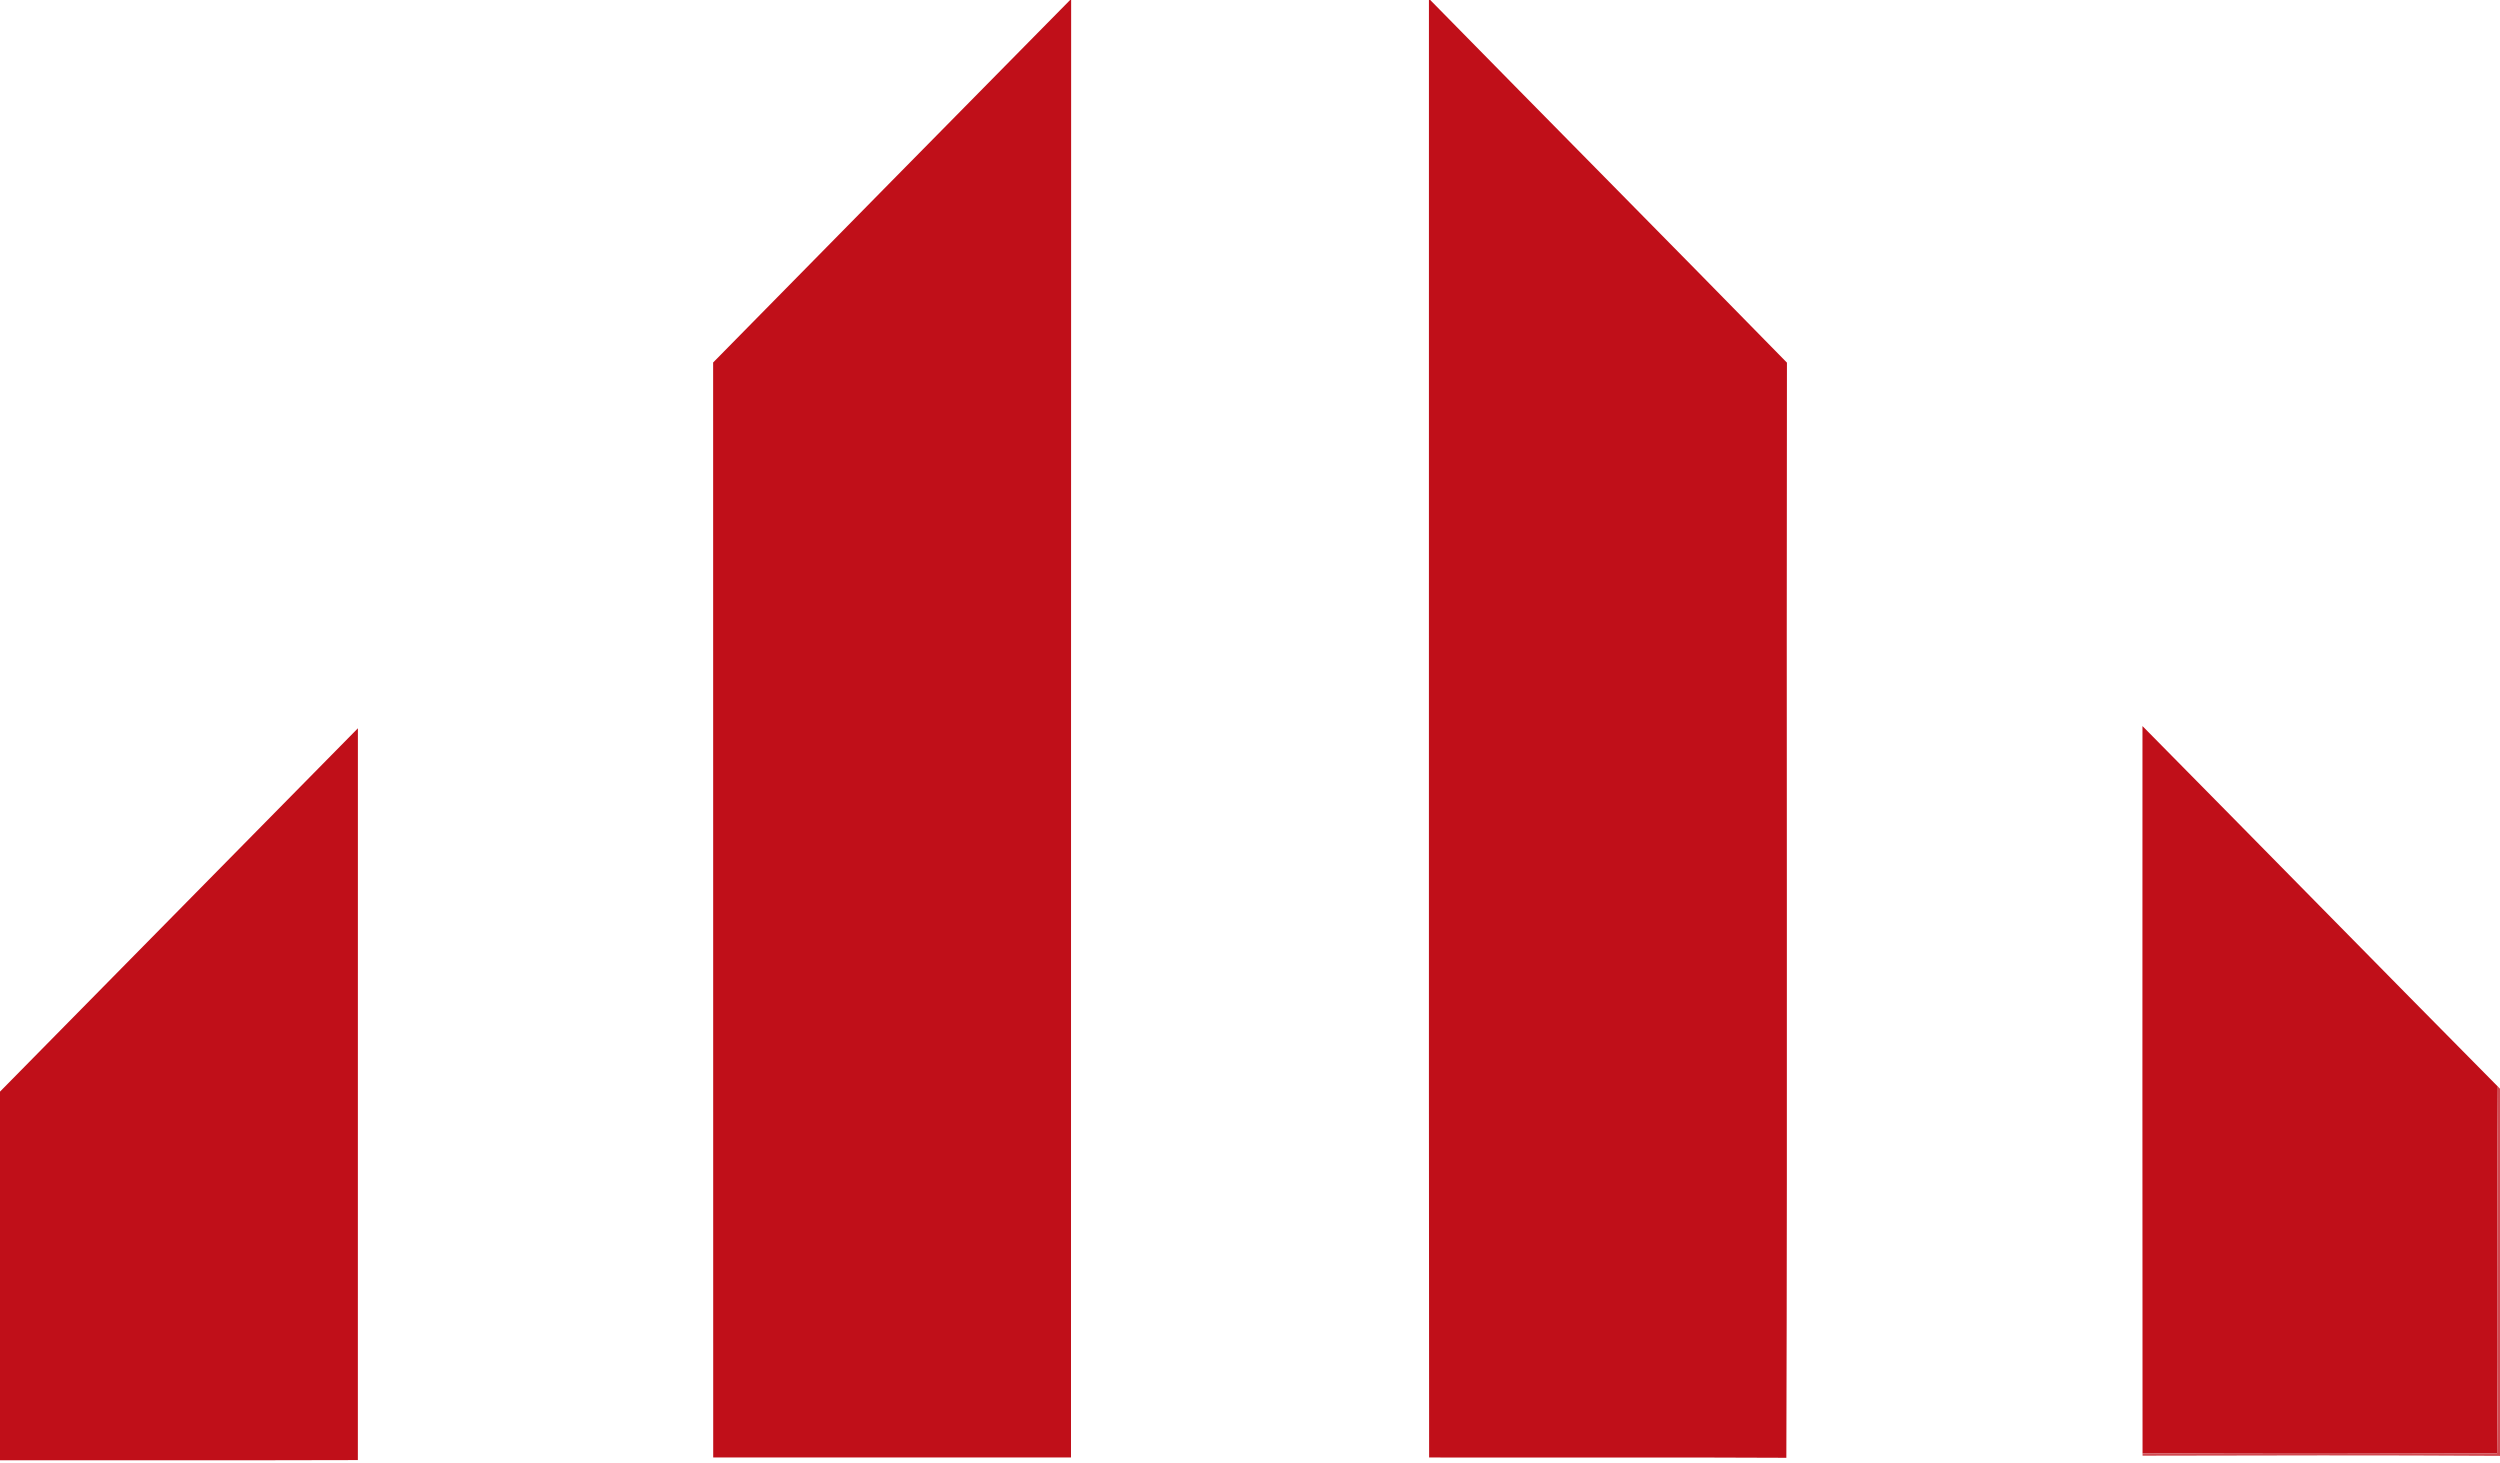
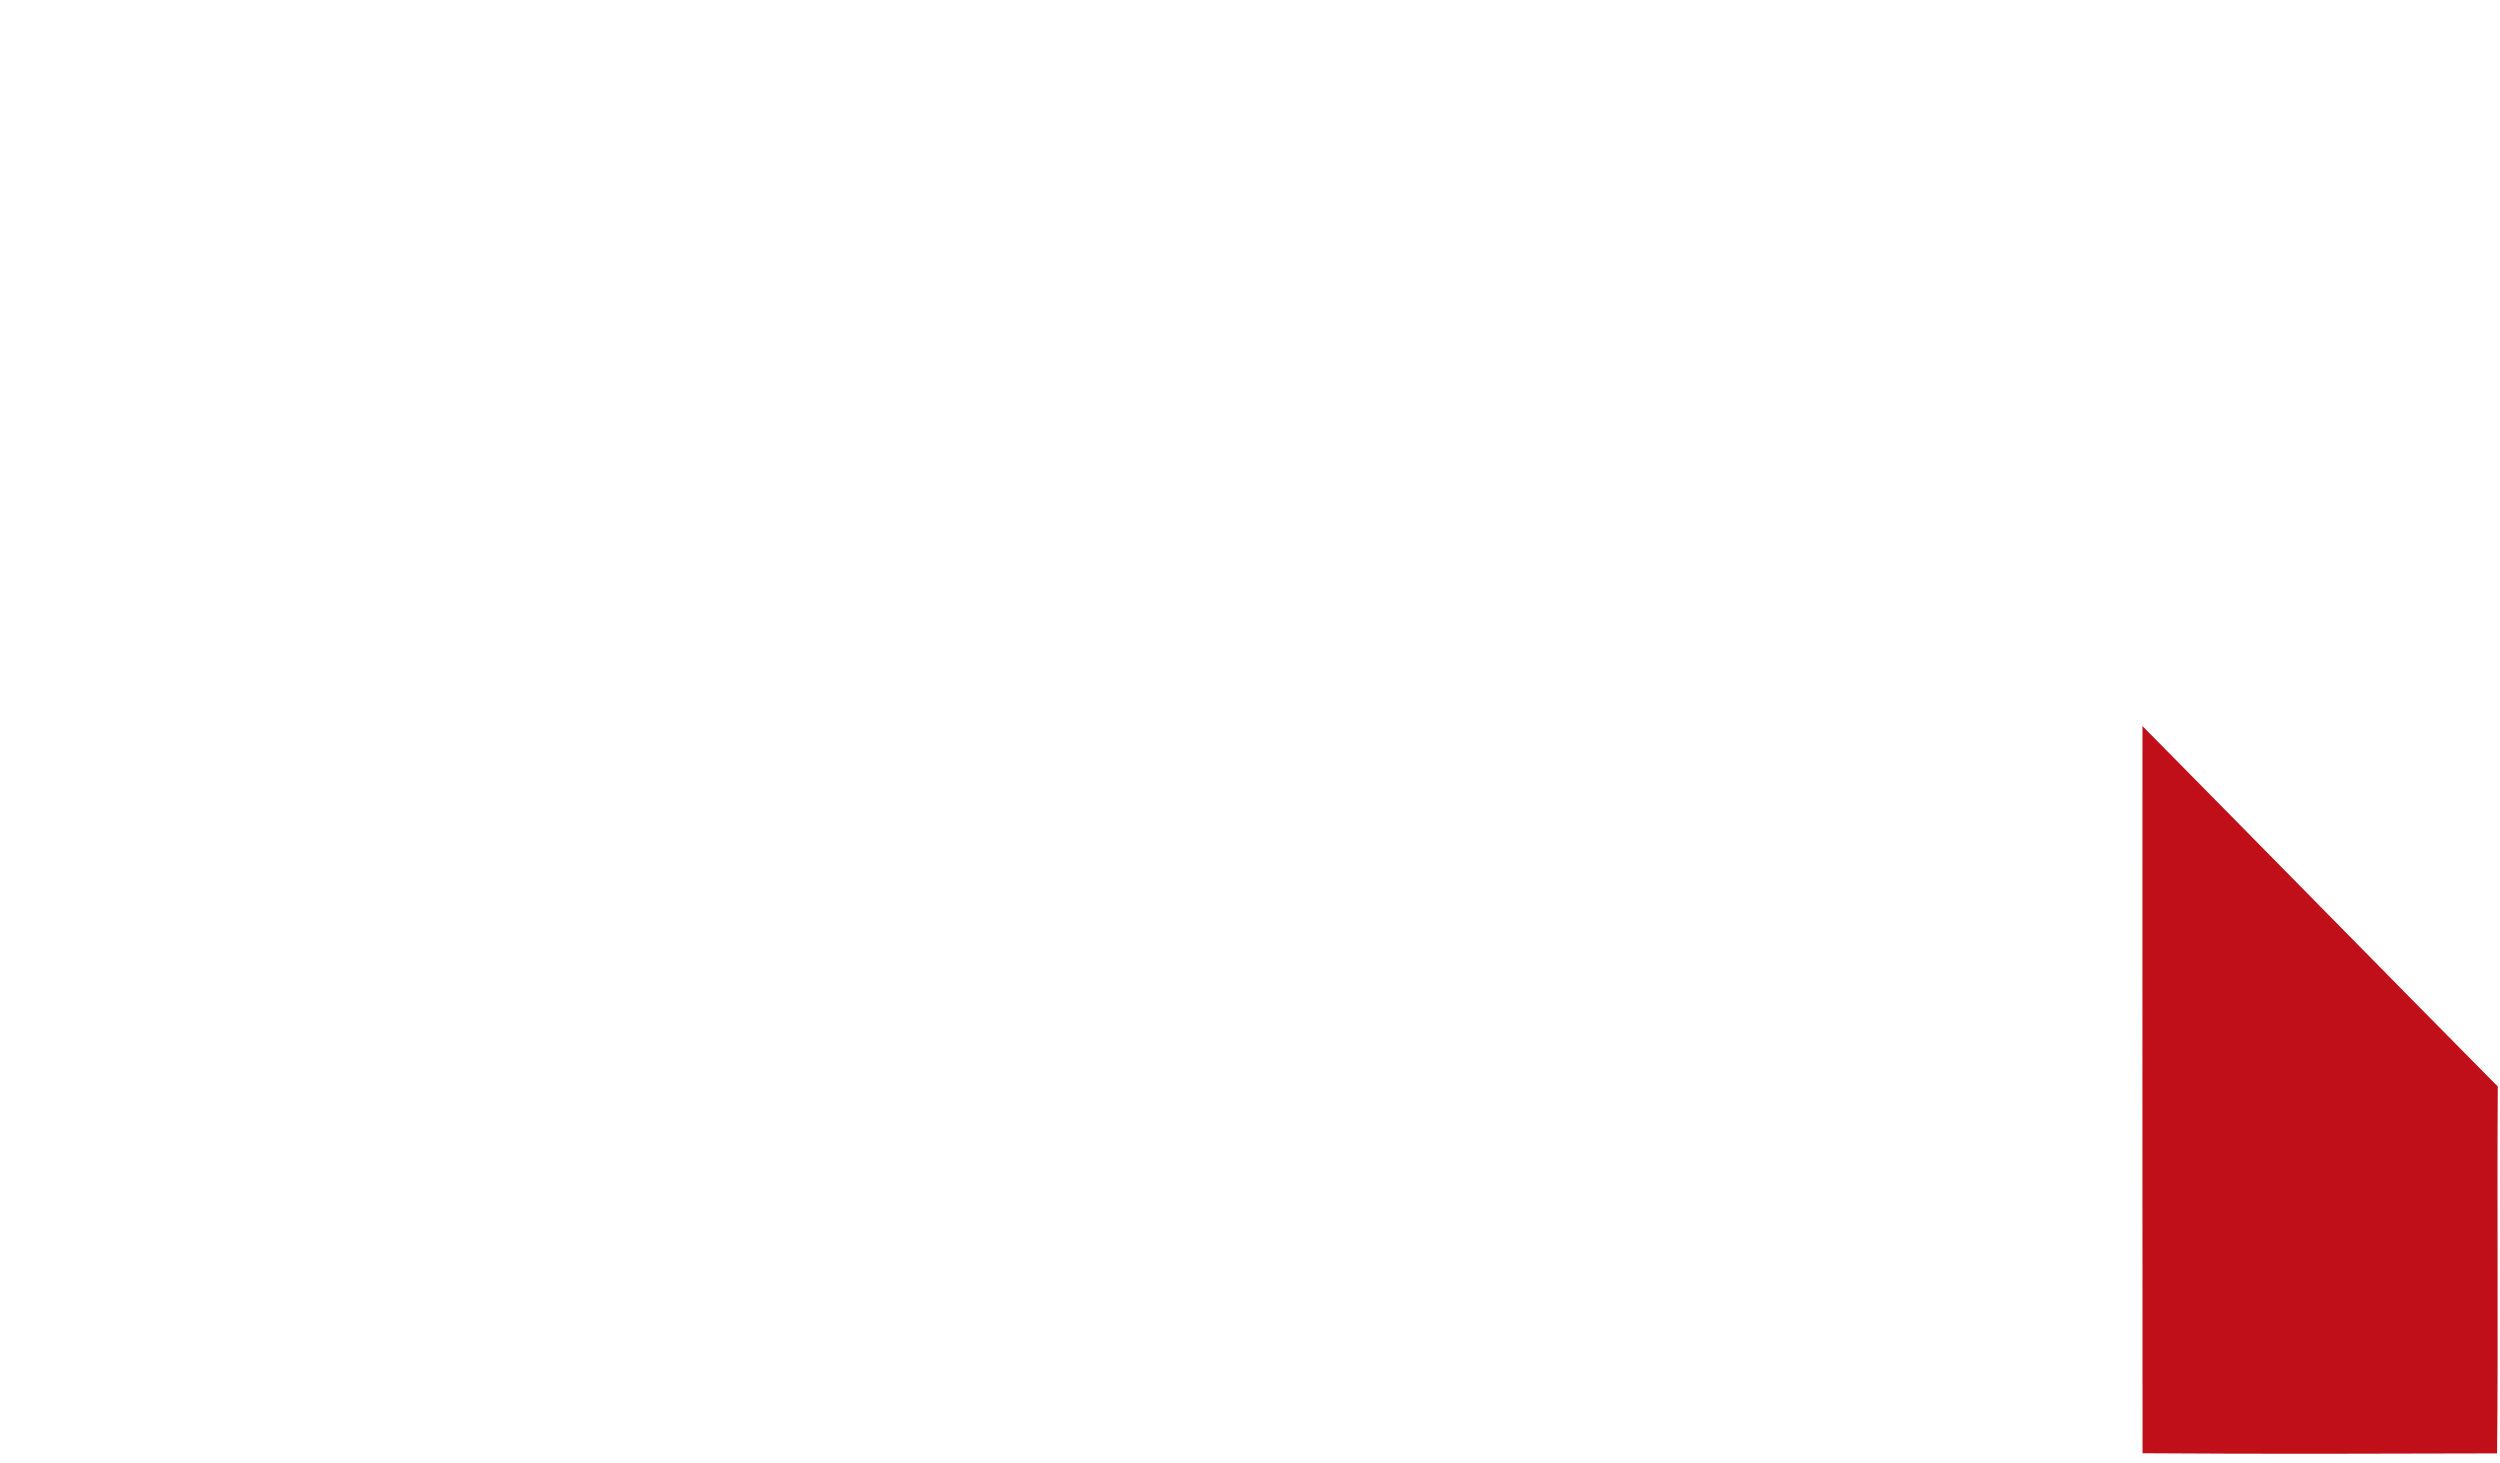
<svg xmlns="http://www.w3.org/2000/svg" width="1997pt" height="1169pt" viewBox="0 0 1997 1169" version="1.1">
  <g id="surface1">
-     <path style=" stroke:none;fill-rule:nonzero;fill:rgb(75.294%,5.882%,9.804%);fill-opacity:1;" d="M 854.805 0 L 855.629 0 C 855.453 388.074 855.629 776.176 855.512 1164.246 C 760.266 1164.305 664.988 1164.277 569.711 1164.246 C 569.621 872.707 569.711 581.133 569.652 289.562 C 664.664 193.004 759.645 96.414 854.805 0 Z M 854.805 0 " />
-     <path style=" stroke:none;fill-rule:nonzero;fill:rgb(75.294%,5.882%,9.804%);fill-opacity:1;" d="M 1141.43 0 L 1142.461 0 C 1237.324 96.68 1332.691 192.855 1427.406 289.684 C 1426.934 581.281 1427.879 872.914 1426.934 1164.484 C 1331.805 1163.98 1236.707 1164.453 1141.578 1164.246 C 1141.223 776.176 1141.547 388.074 1141.43 0 Z M 1141.43 0 " />
    <path style=" stroke:none;fill-rule:nonzero;fill:rgb(75.294%,5.882%,9.804%);fill-opacity:1;" d="M 1711.406 579.984 C 1806.121 675.836 1900.426 772.129 1995.23 867.895 C 1994.551 965.605 1995.672 1063.316 1994.668 1160.969 C 1900.309 1161.234 1805.855 1161.531 1711.465 1160.852 C 1711.258 967.23 1711.406 773.605 1711.406 579.984 Z M 1711.406 579.984 " />
-     <path style=" stroke:none;fill-rule:nonzero;fill:rgb(75.294%,5.882%,9.804%);fill-opacity:1;" d="M 0 871.996 C 95.305 775.258 190.613 678.523 285.887 581.754 C 285.859 776.59 285.918 971.449 285.859 1166.312 C 190.582 1166.609 95.277 1166.371 0 1166.434 Z M 0 871.996 " />
-     <path style=" stroke:none;fill-rule:nonzero;fill:rgb(81.569%,28.235%,30.98%);fill-opacity:1;" d="M 1995.23 867.895 L 1997.59 870.254 L 1997.59 1162.977 C 1902.254 1162.359 1806.859 1162.625 1711.496 1162.832 L 1711.465 1160.852 C 1805.855 1161.531 1900.309 1161.234 1994.668 1160.969 C 1995.672 1063.316 1994.551 965.605 1995.23 867.895 Z M 1995.23 867.895 " />
  </g>
</svg>